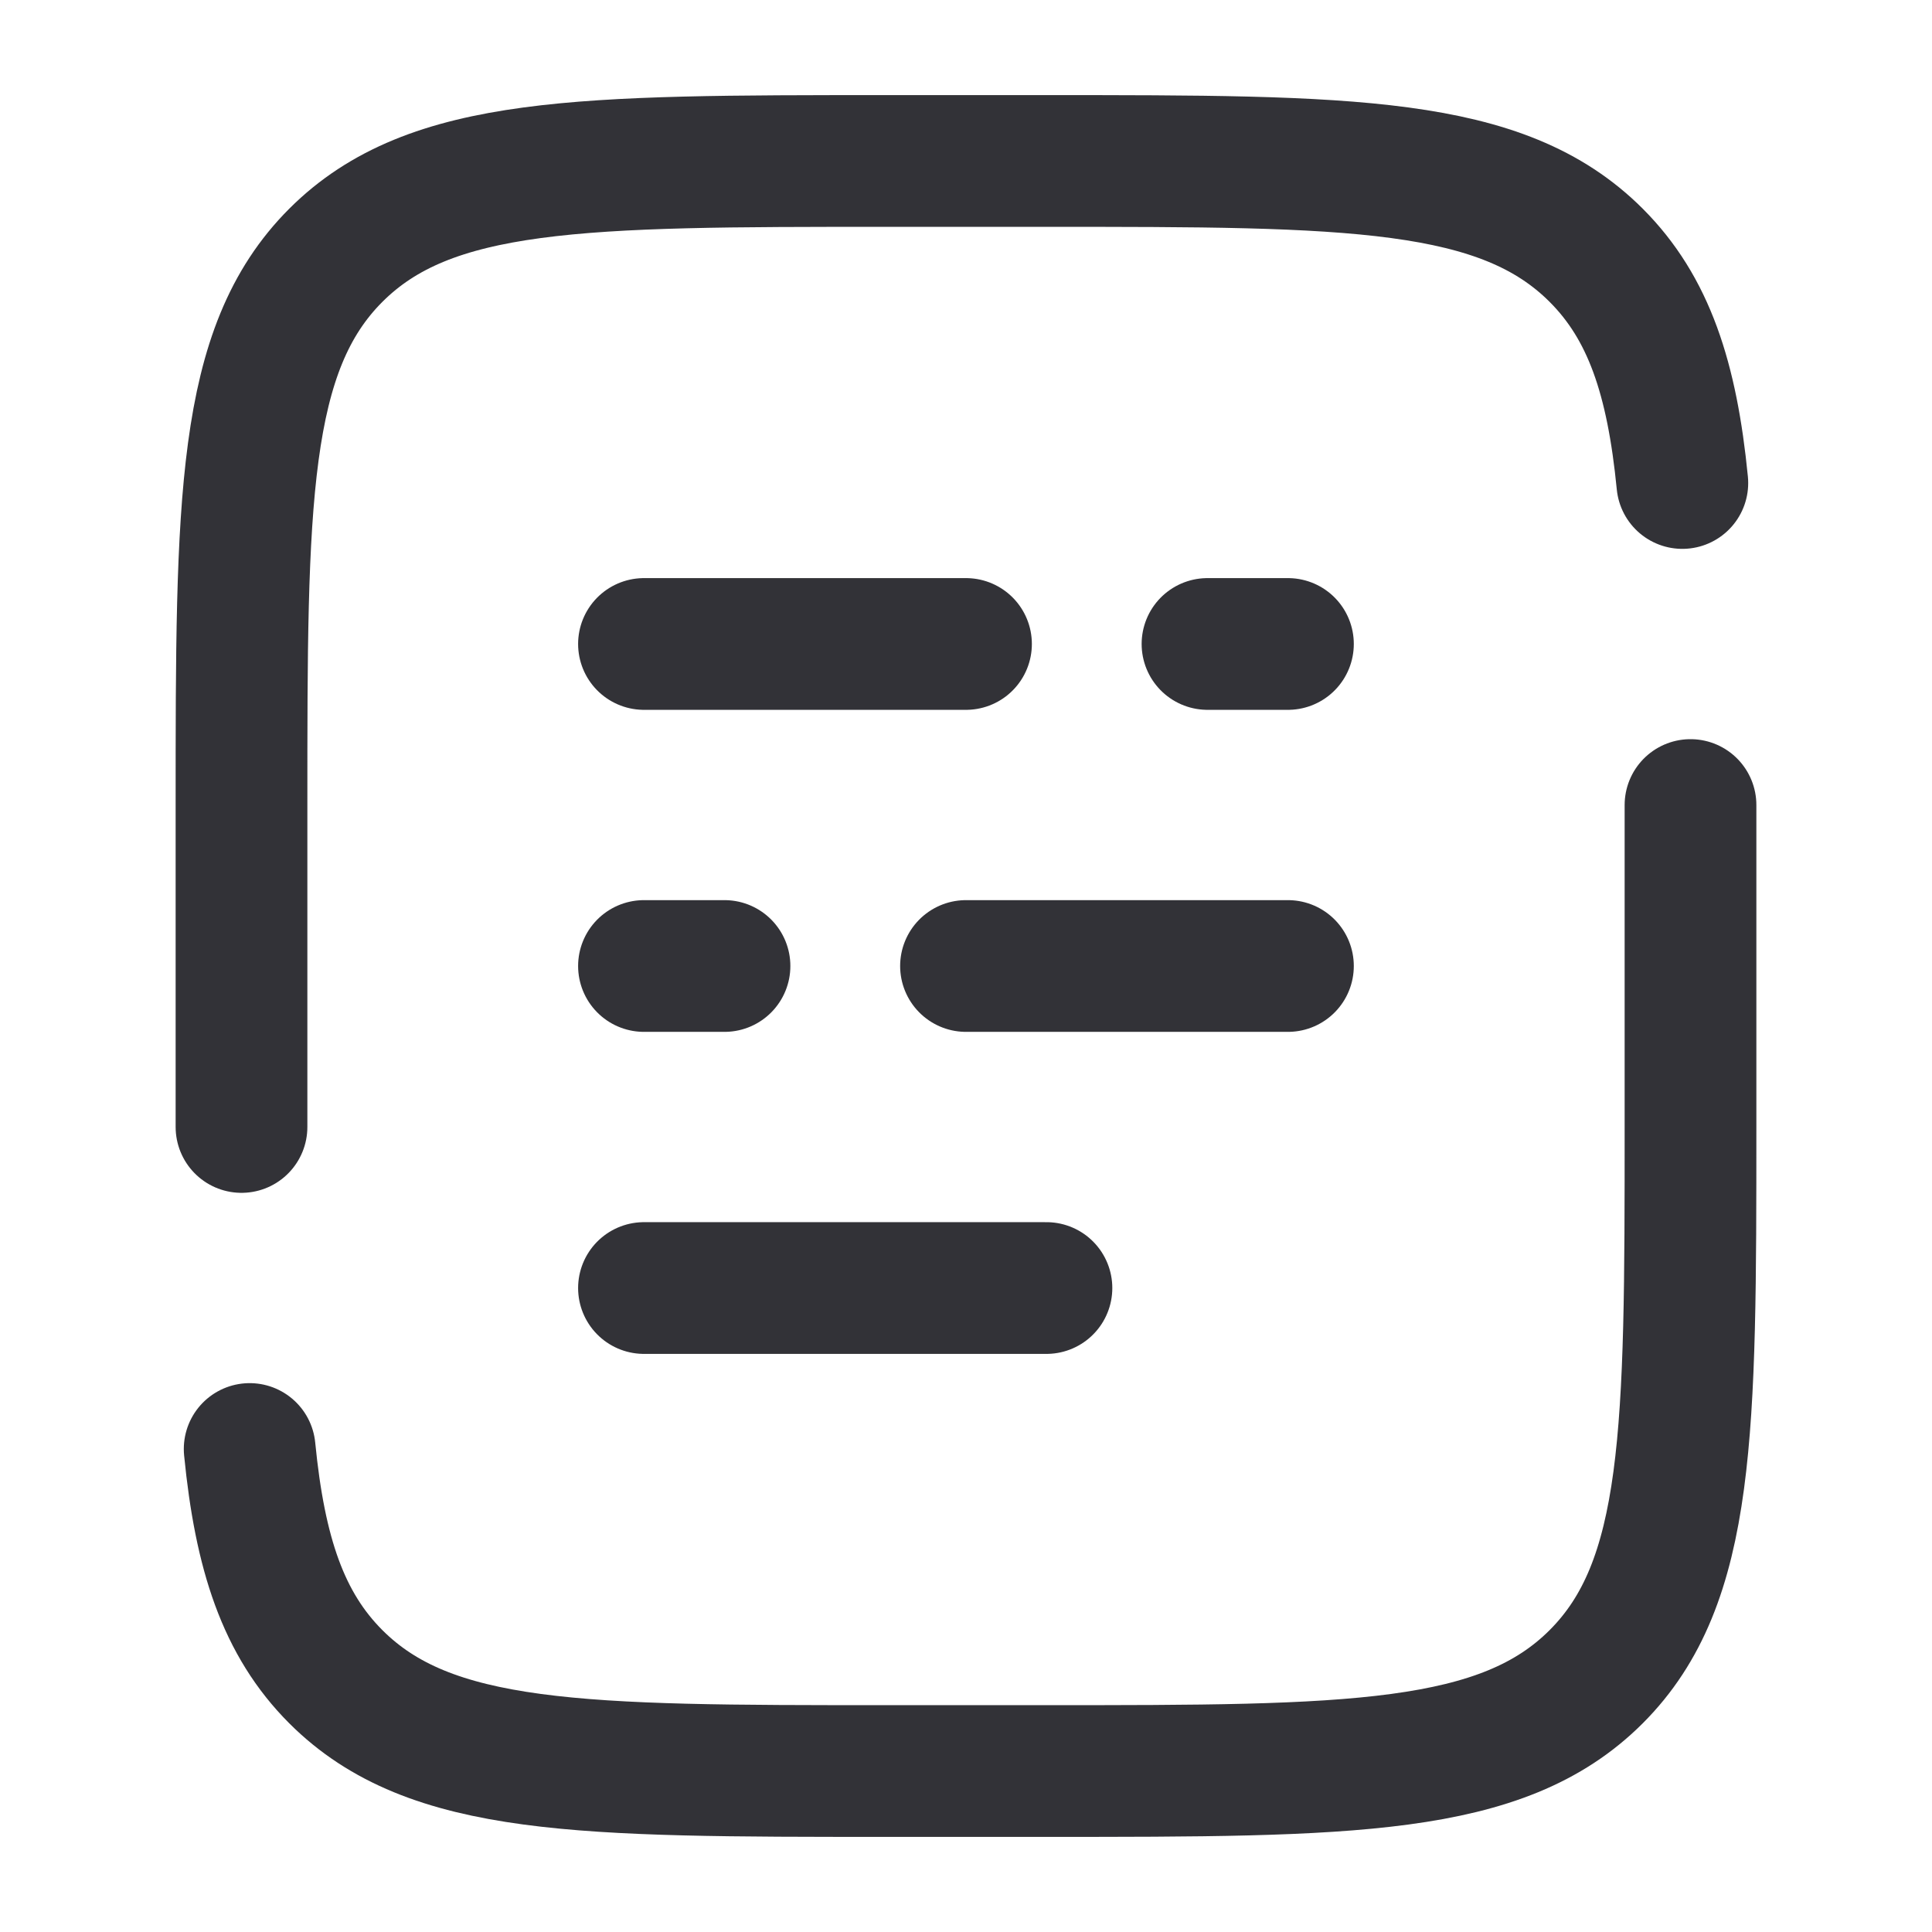
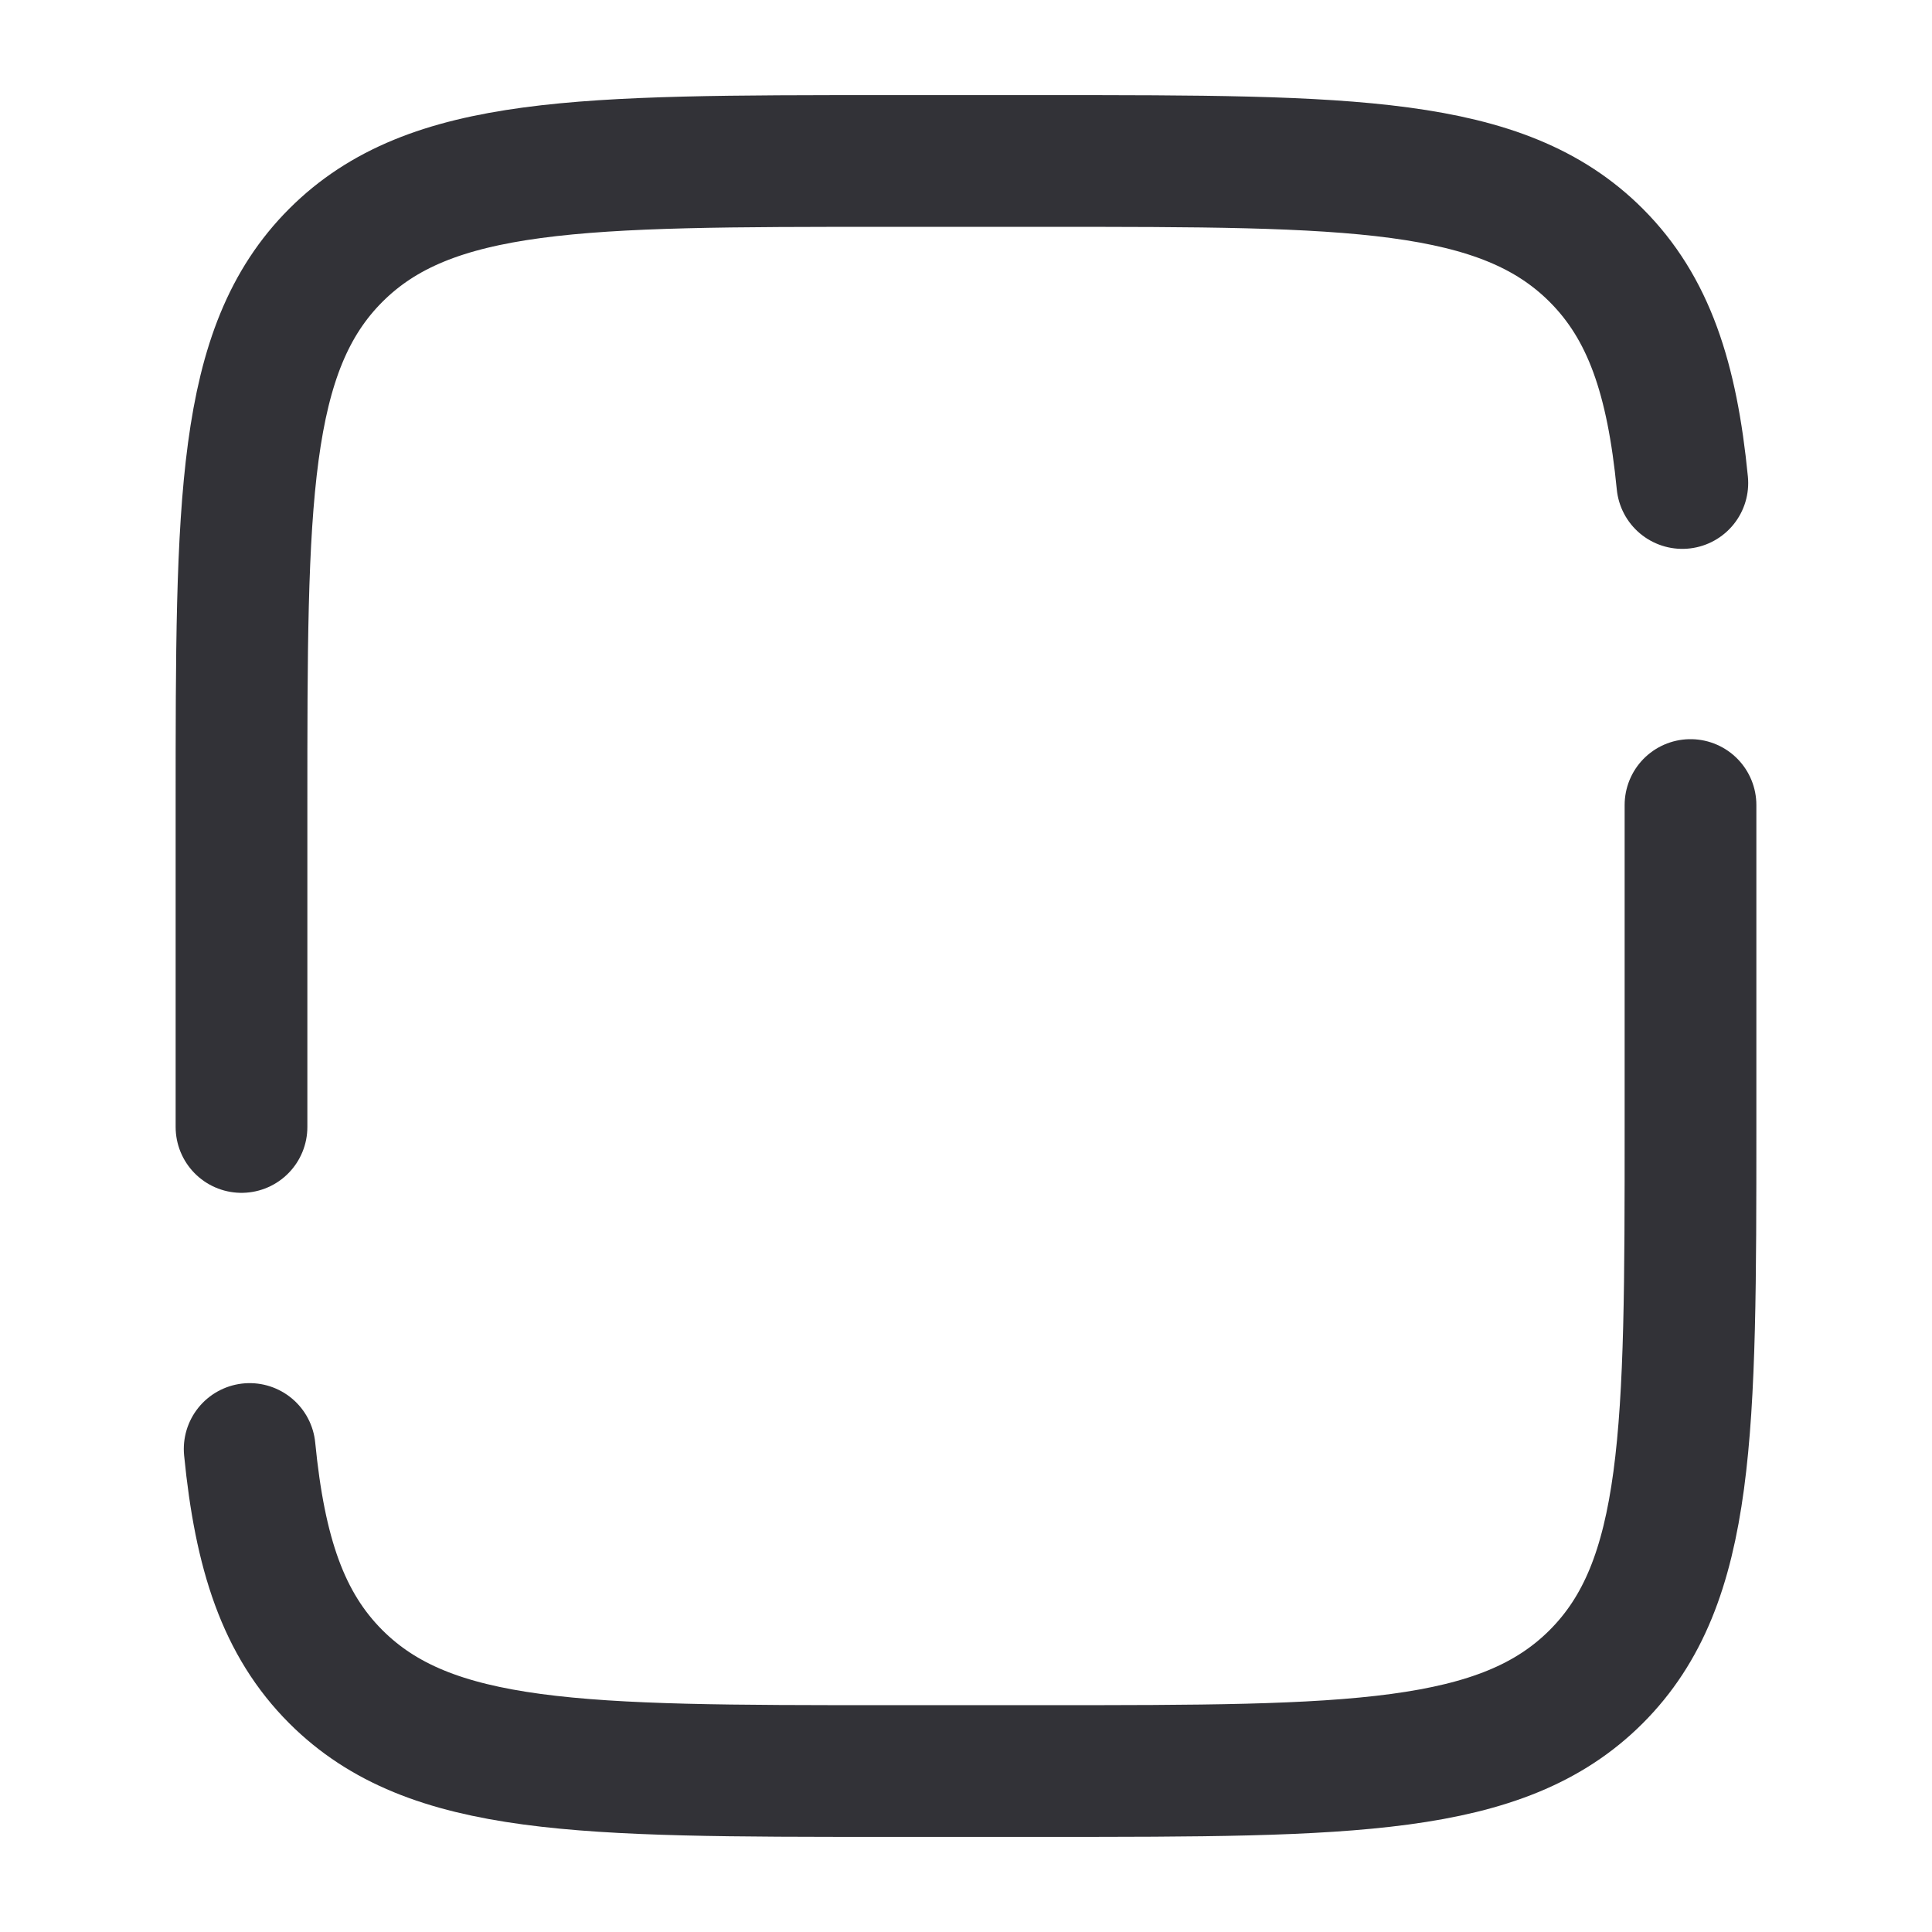
<svg xmlns="http://www.w3.org/2000/svg" width="22" height="22" viewBox="0 0 22 22" fill="none">
-   <path d="M7.333 11H8.25M14.666 11H11" stroke="#323237" stroke-width="1.5" stroke-linecap="round" />
-   <path d="M14.666 7.333H13.75M11 7.333H7.333" stroke="#323237" stroke-width="1.5" stroke-linecap="round" />
-   <path d="M7.333 14.667H11.916" stroke="#323237" stroke-width="1.5" stroke-linecap="round" />
  <path d="M2.75 12.833V9.167C2.75 5.71 2.75 3.981 3.824 2.907C4.898 1.833 6.626 1.833 10.083 1.833H11.917C15.374 1.833 17.102 1.833 18.176 2.907C18.775 3.506 19.04 4.308 19.157 5.5M19.25 9.167V12.833C19.25 16.29 19.25 18.019 18.176 19.093C17.102 20.167 15.374 20.167 11.917 20.167H10.083C6.626 20.167 4.898 20.167 3.824 19.093C3.225 18.494 2.96 17.692 2.843 16.5" stroke="#323237" stroke-width="1.5" stroke-linecap="round" />
</svg>